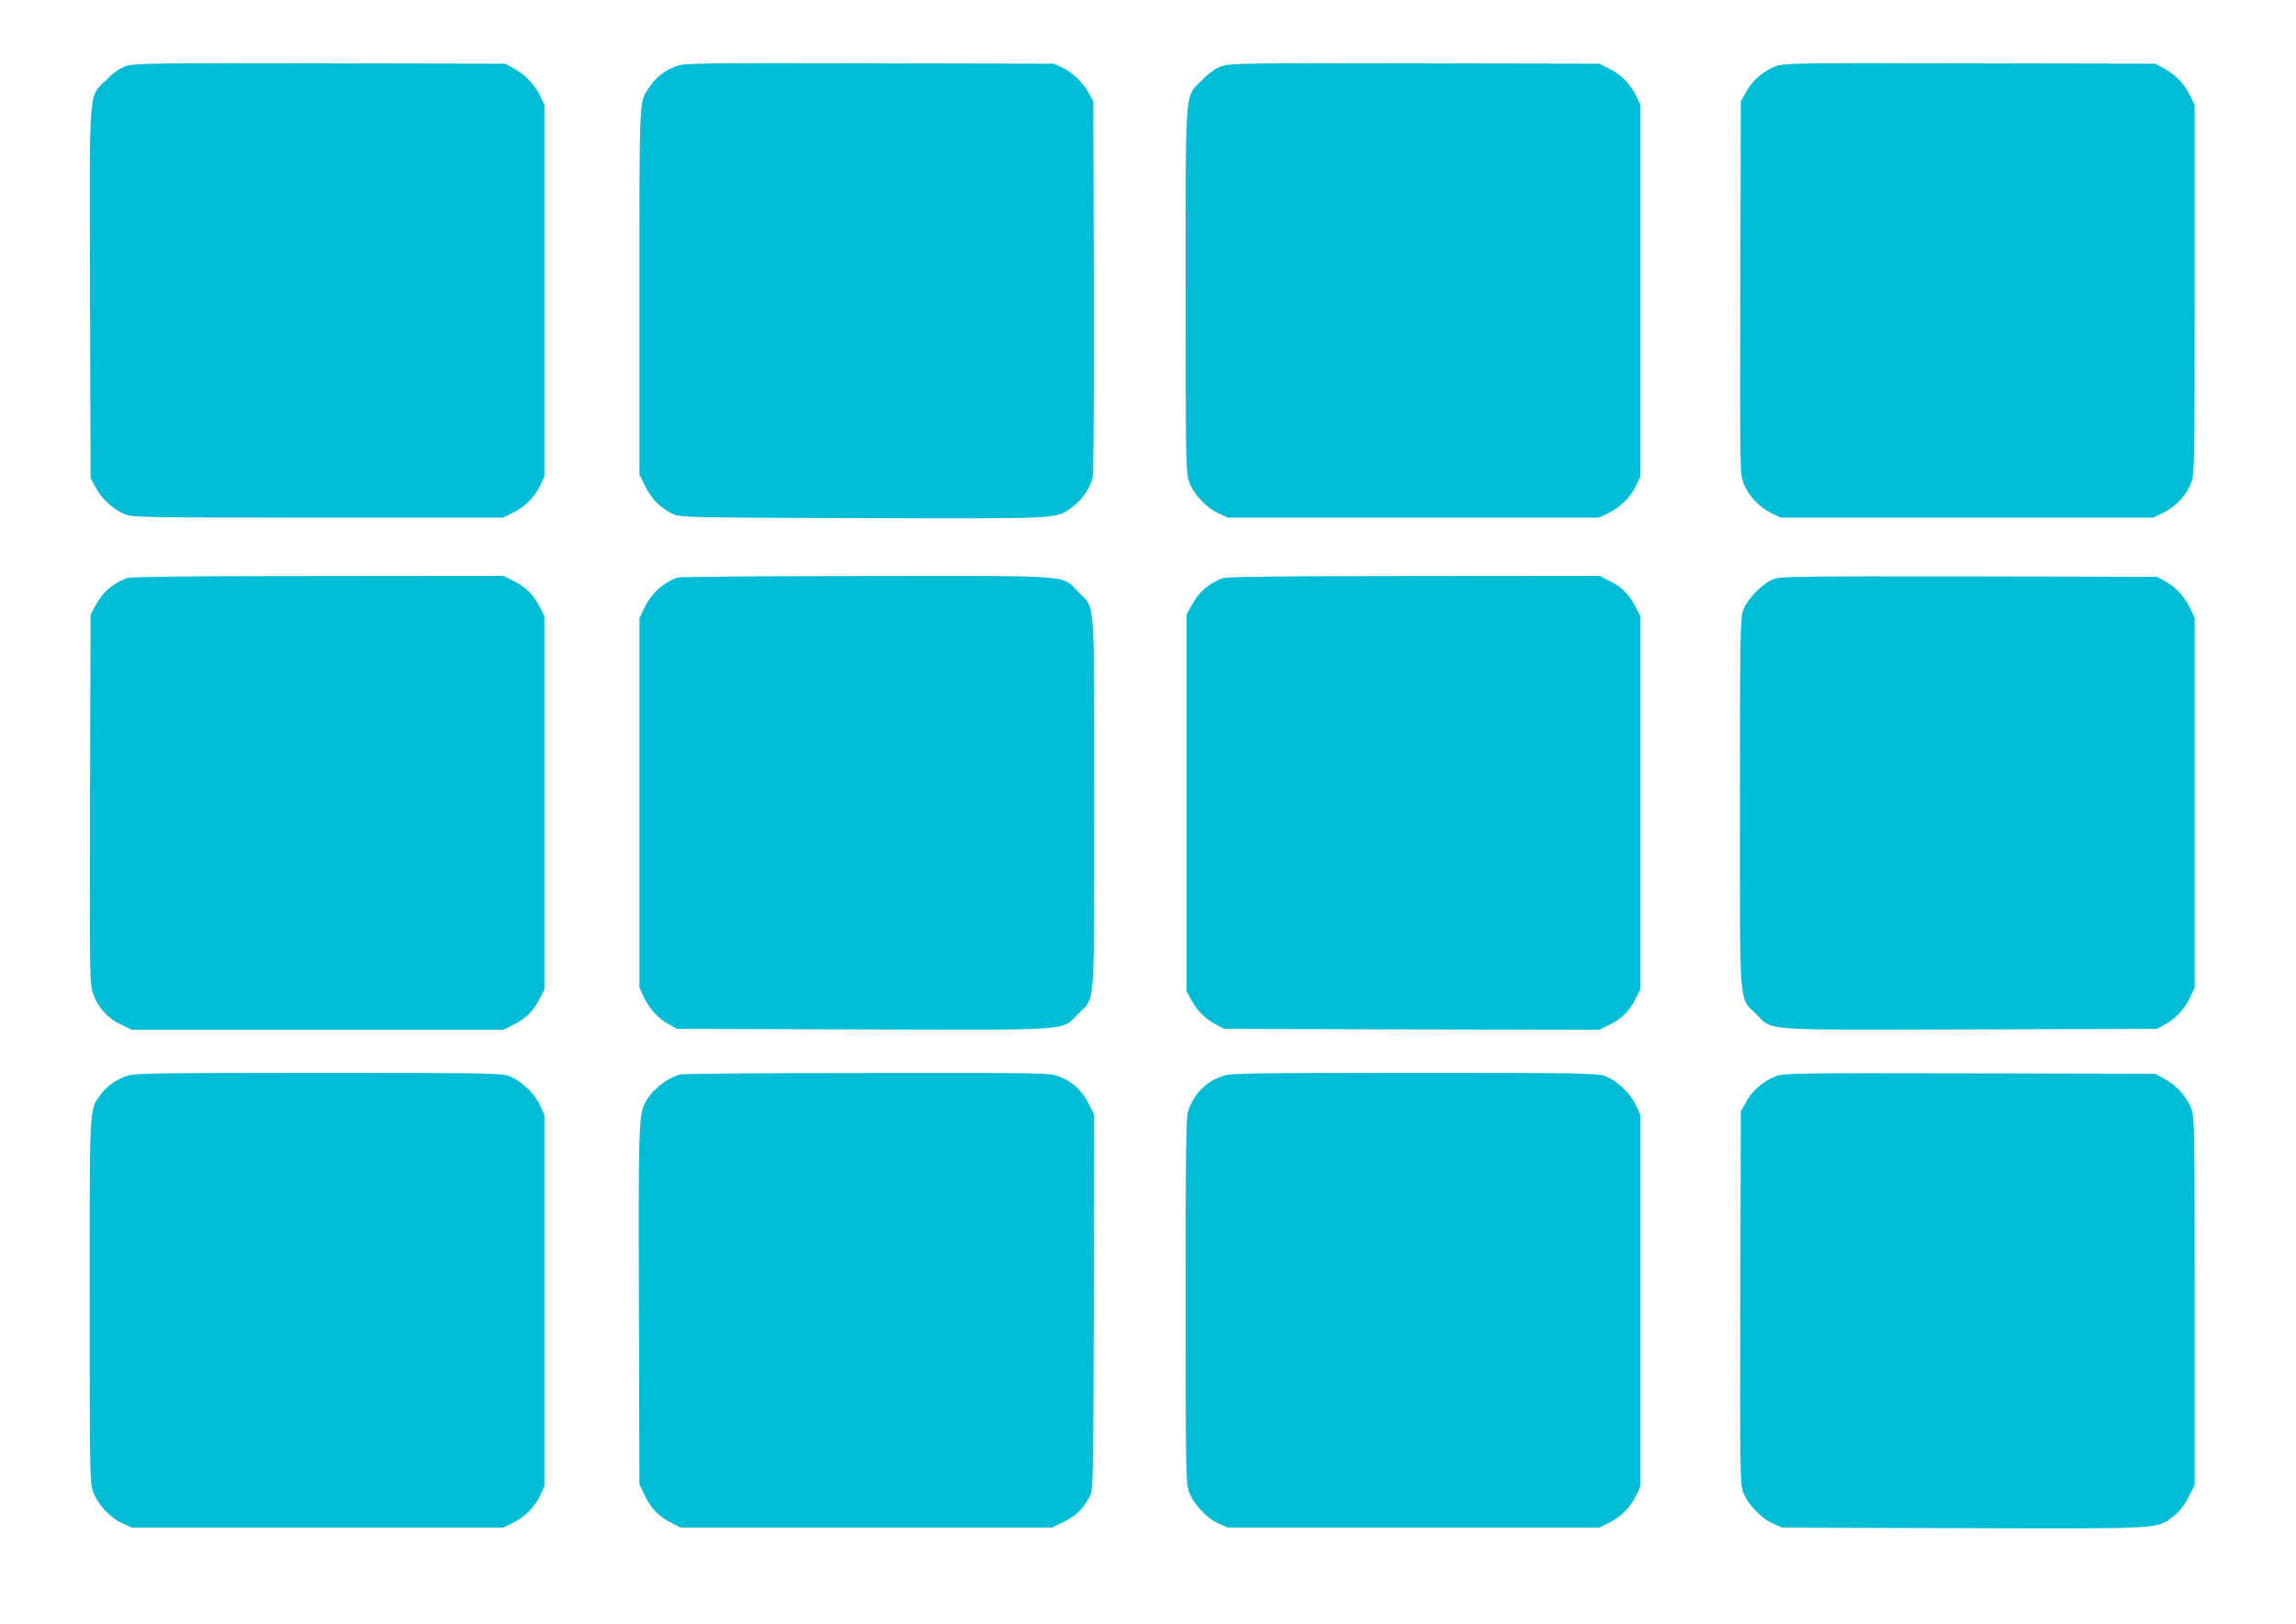
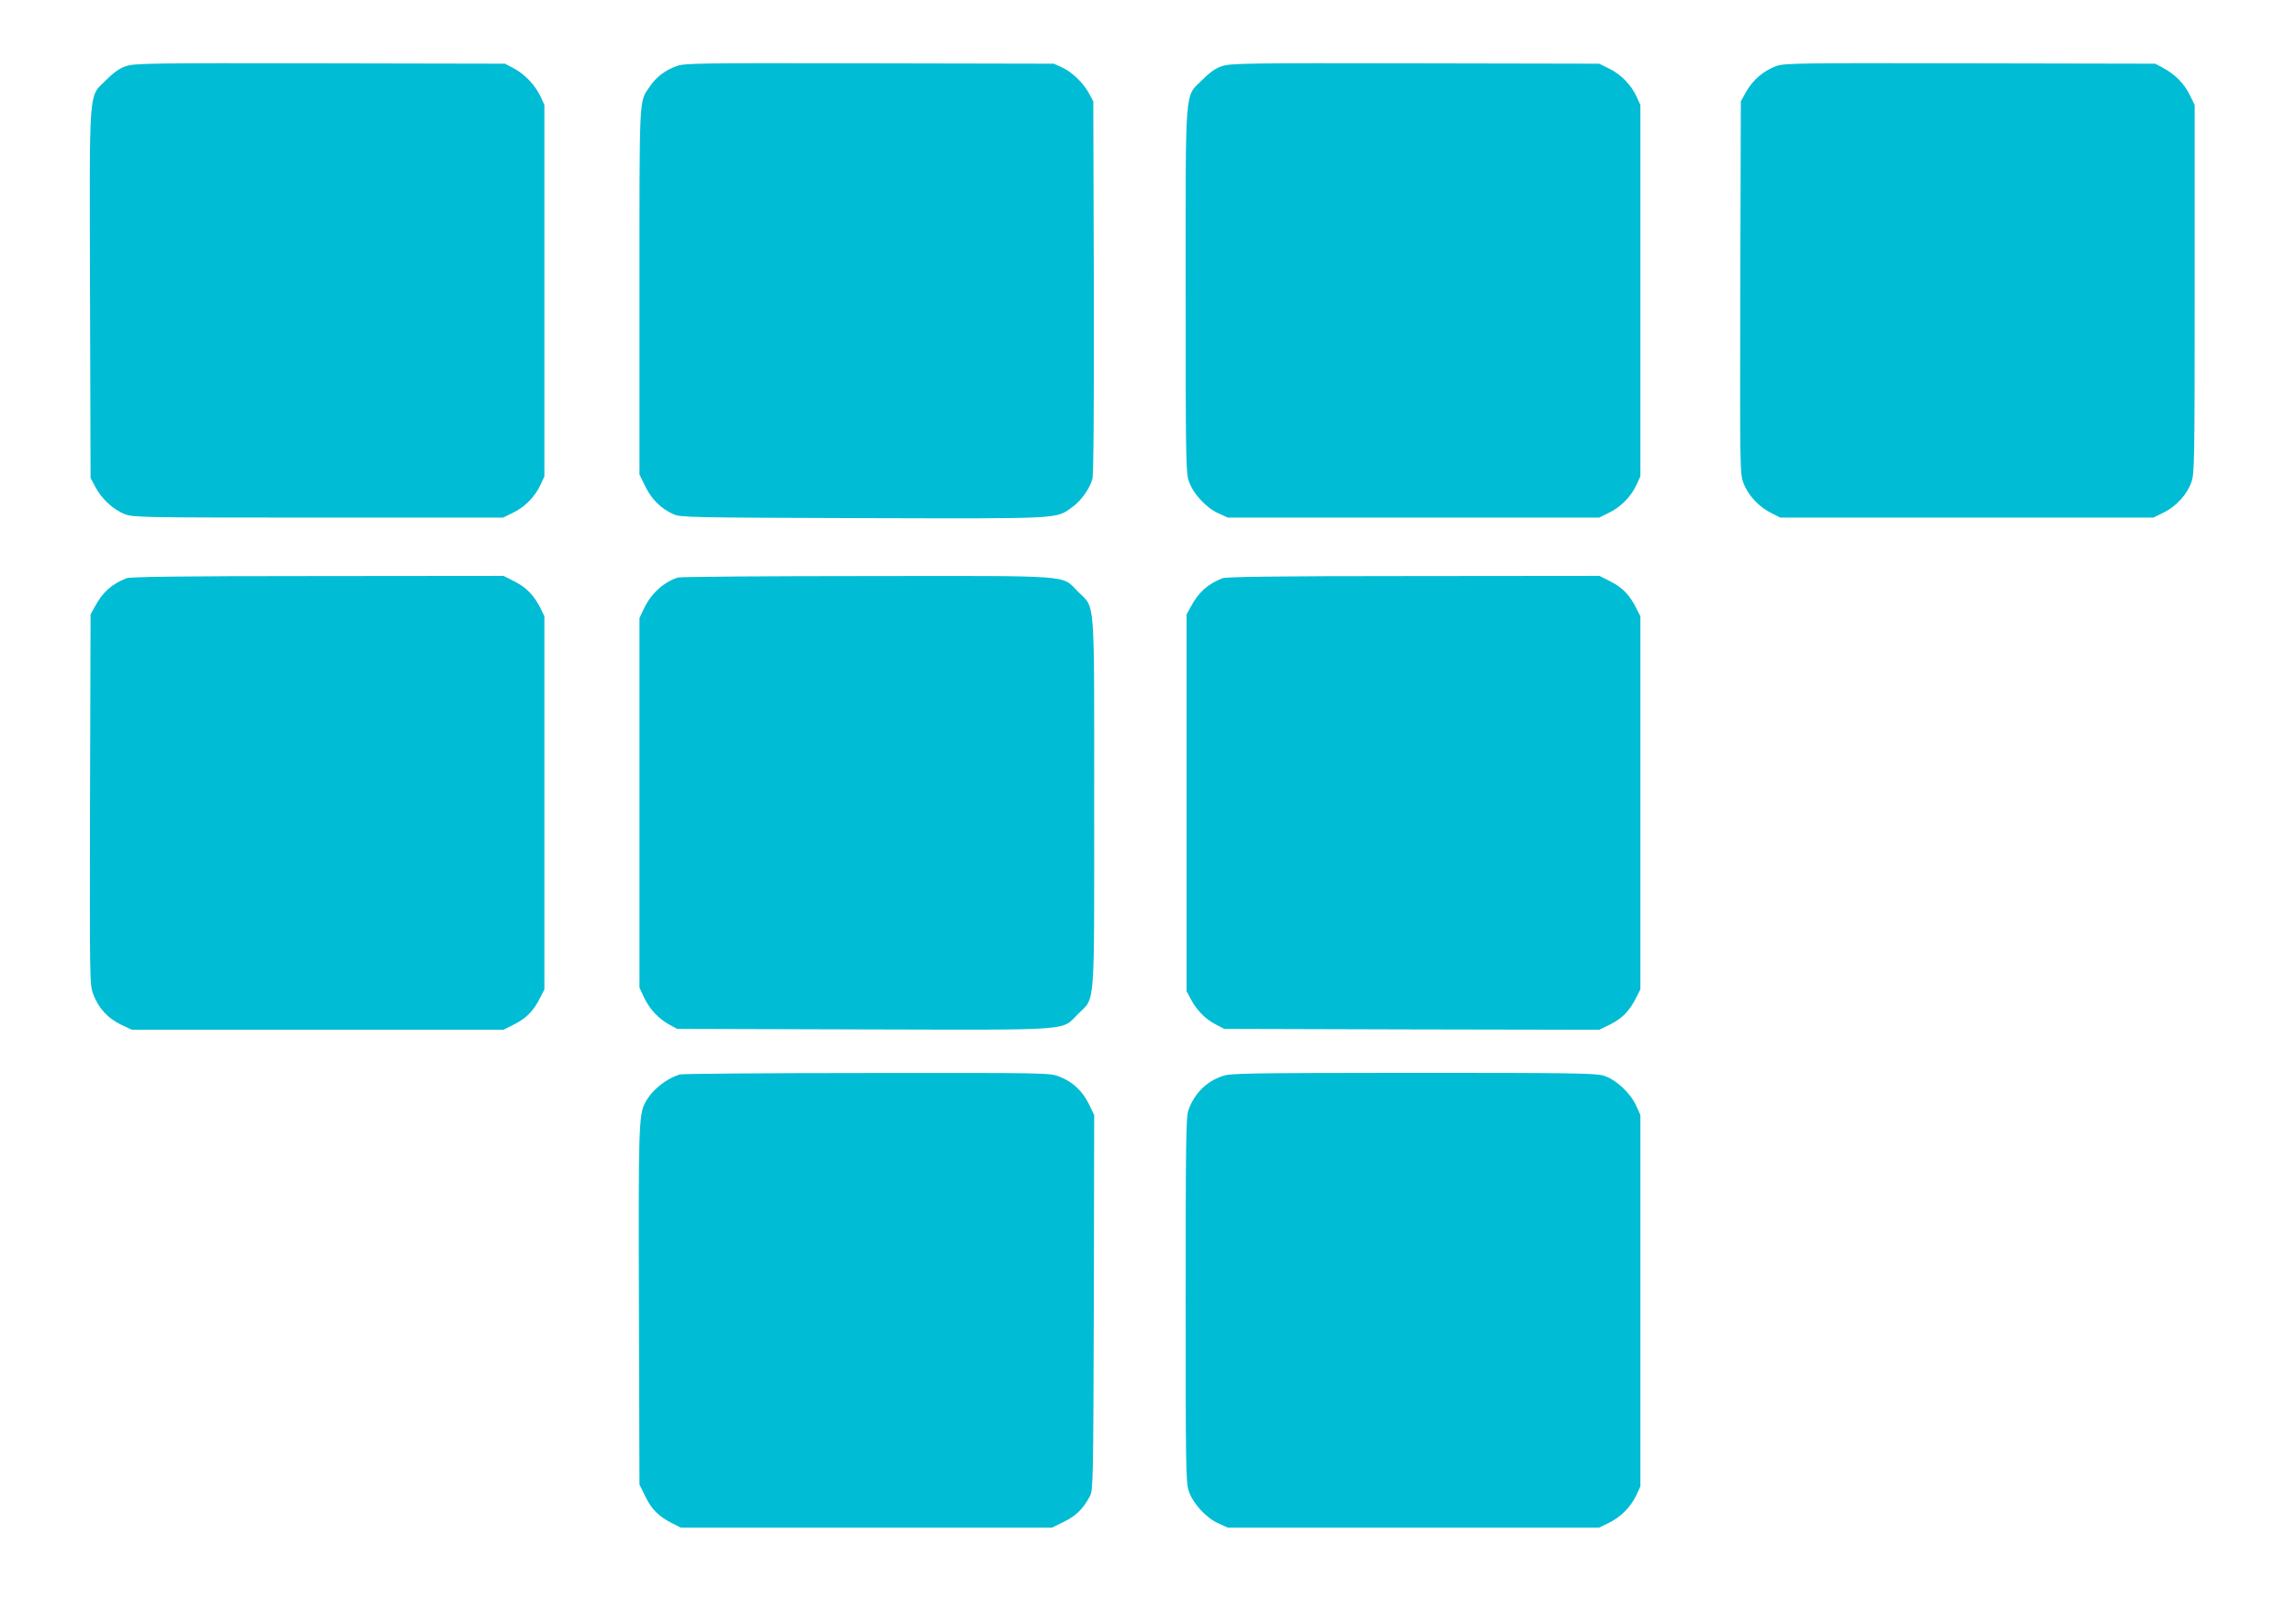
<svg xmlns="http://www.w3.org/2000/svg" version="1.0" width="1280pt" height="905pt" viewBox="0 0 1280 905" preserveAspectRatio="xMidYMid meet">
  <g transform="translate(0,905) scale(0.1,-0.1)" fill="#00bcd4" stroke="none">
    <path d="M705 8682 c-36 -11 -68 -33 -112 -77 -101 -101 -94 -10 -91 -1196 l3 -1024 27 -50 c34 -65 101 -127 164 -151 47 -18 90 -19 1079 -19 l1030 0 57 28 c65 32 121 89 152 156 l21 46 0 1035 0 1035 -21 46 c-30 64 -88 125 -148 157 l-51 27 -1030 2 c-934 2 -1035 0 -1080 -15z" />
    <path d="M3773 8682 c-64 -23 -114 -60 -151 -115 -60 -87 -57 -32 -57 -1142 l0 -1020 33 -67 c35 -72 88 -124 158 -155 36 -17 108 -18 1053 -21 1122 -3 1077 -5 1168 61 50 35 99 104 113 158 7 24 9 401 8 1071 l-3 1033 -23 43 c-31 58 -94 120 -151 146 l-46 21 -1025 2 c-964 2 -1028 1 -1077 -15z" />
    <path d="M6815 8682 c-36 -11 -68 -33 -112 -77 -100 -100 -93 -12 -93 -1176 0 -919 1 -1011 17 -1059 22 -69 96 -150 165 -181 l53 -24 1035 0 1035 0 57 28 c65 32 121 89 152 156 l21 46 0 1035 0 1035 -21 46 c-31 67 -87 124 -152 156 l-57 28 -1025 2 c-929 2 -1030 0 -1075 -15z" />
    <path d="M9903 8682 c-69 -25 -132 -78 -168 -143 l-30 -54 -3 -1037 c-2 -1028 -2 -1037 18 -1092 26 -67 86 -132 155 -166 l50 -25 1040 0 1040 0 57 28 c70 34 131 101 155 170 17 49 18 115 18 1077 l0 1025 -28 57 c-30 62 -83 115 -149 150 l-43 23 -1030 2 c-969 2 -1033 1 -1082 -15z" />
    <path d="M705 5827 c-83 -33 -134 -79 -177 -160 l-23 -42 -3 -1032 c-2 -1015 -2 -1032 18 -1085 28 -76 82 -135 154 -169 l61 -29 1036 0 1036 0 61 31 c66 33 108 76 144 149 l23 45 0 1040 0 1040 -22 45 c-36 72 -79 116 -145 149 l-61 31 -1036 -1 c-769 0 -1044 -4 -1066 -12z" />
    <path d="M3780 5831 c-78 -24 -150 -89 -189 -171 l-26 -55 0 -1030 0 -1030 26 -56 c31 -65 82 -119 142 -151 l42 -23 1039 -3 c1192 -3 1100 -9 1197 87 96 96 89 7 89 1176 0 1169 7 1080 -89 1176 -96 96 -6 89 -1180 88 -564 0 -1037 -4 -1051 -8z" />
    <path d="M6815 5827 c-83 -33 -134 -79 -177 -160 l-23 -42 0 -1050 0 -1050 23 -43 c33 -63 84 -114 139 -142 l48 -25 1045 -3 1045 -2 62 30 c67 33 109 77 145 150 l23 45 0 1040 0 1040 -23 45 c-36 73 -78 116 -144 149 l-61 31 -1036 -1 c-769 0 -1044 -4 -1066 -12z" />
-     <path d="M9890 5823 c-63 -23 -151 -113 -173 -177 -15 -45 -17 -142 -17 -1071 0 -1169 -7 -1080 89 -1176 97 -96 5 -90 1197 -87 l1039 3 42 23 c60 32 111 86 142 151 l26 56 0 1030 0 1030 -26 56 c-31 65 -82 119 -142 151 l-42 23 -1045 2 c-934 1 -1050 0 -1090 -14z" />
-     <path d="M705 3052 c-62 -21 -114 -60 -150 -111 -57 -83 -55 -47 -55 -1141 0 -920 1 -1012 17 -1060 22 -69 96 -150 165 -181 l53 -24 1035 0 1035 0 57 28 c65 32 121 89 152 156 l21 46 0 1035 0 1035 -24 53 c-32 71 -115 147 -183 167 -45 13 -186 15 -1062 15 -932 -1 -1015 -2 -1061 -18z" />
    <path d="M3790 3061 c-79 -24 -158 -89 -194 -159 -35 -67 -37 -141 -34 -1142 l3 -985 33 -67 c35 -72 77 -113 152 -150 l45 -23 1035 0 1035 0 67 33 c67 33 106 71 144 142 18 34 19 78 22 1080 l2 1045 -30 62 c-37 74 -92 125 -167 153 -53 20 -76 20 -1071 19 -559 0 -1028 -4 -1042 -8z" />
    <path d="M6815 3052 c-91 -31 -157 -98 -190 -191 -13 -38 -15 -170 -15 -1056 0 -925 1 -1017 17 -1065 22 -69 96 -150 165 -181 l53 -24 1035 0 1035 0 57 28 c65 32 121 89 152 156 l21 46 0 1035 0 1035 -24 53 c-32 71 -115 147 -183 167 -45 13 -186 15 -1062 15 -932 -1 -1015 -2 -1061 -18z" />
-     <path d="M9903 3052 c-69 -25 -132 -78 -168 -143 l-30 -54 -3 -1034 c-2 -927 -1 -1040 14 -1083 21 -65 99 -149 166 -179 l53 -24 1005 -3 c1125 -3 1080 -6 1176 66 35 27 59 57 84 106 l35 69 0 1021 c0 958 -1 1024 -18 1073 -23 66 -80 131 -148 168 l-54 30 -1030 2 c-969 2 -1033 1 -1082 -15z" />
  </g>
</svg>